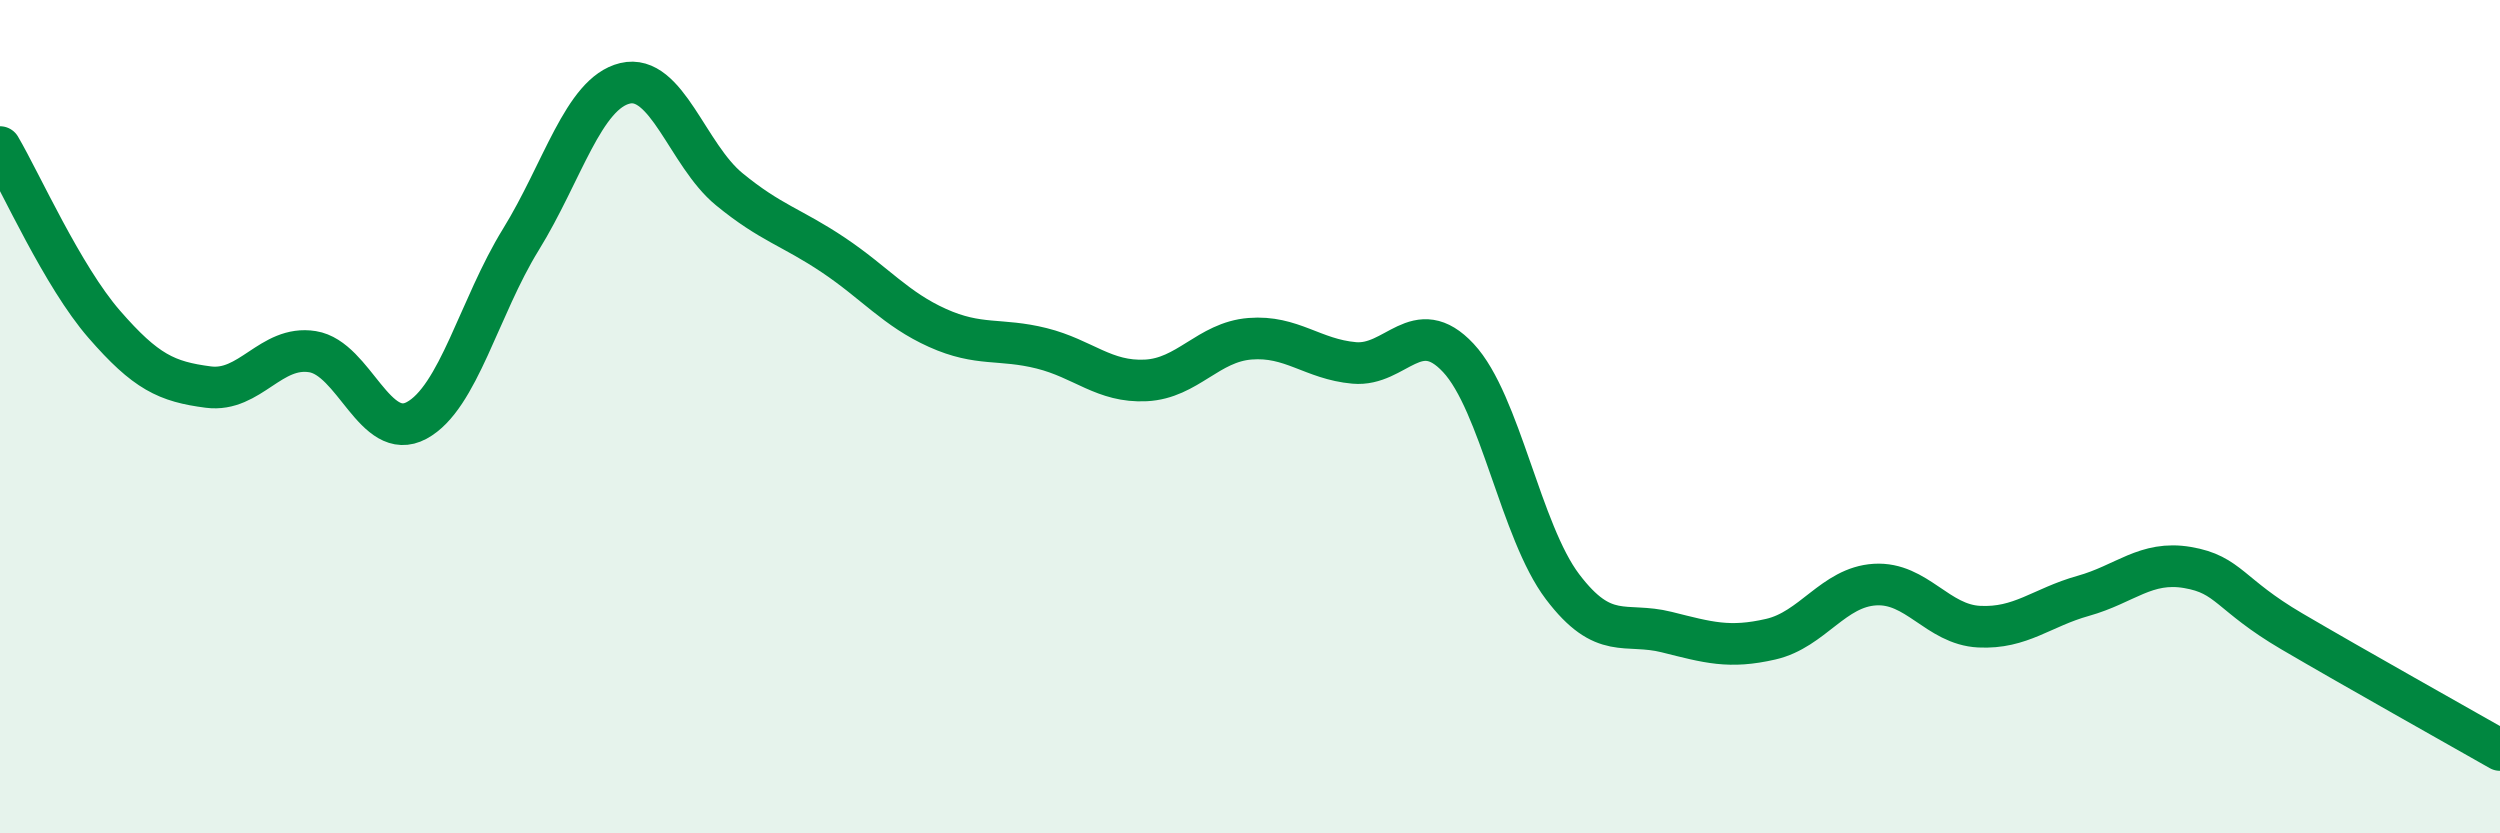
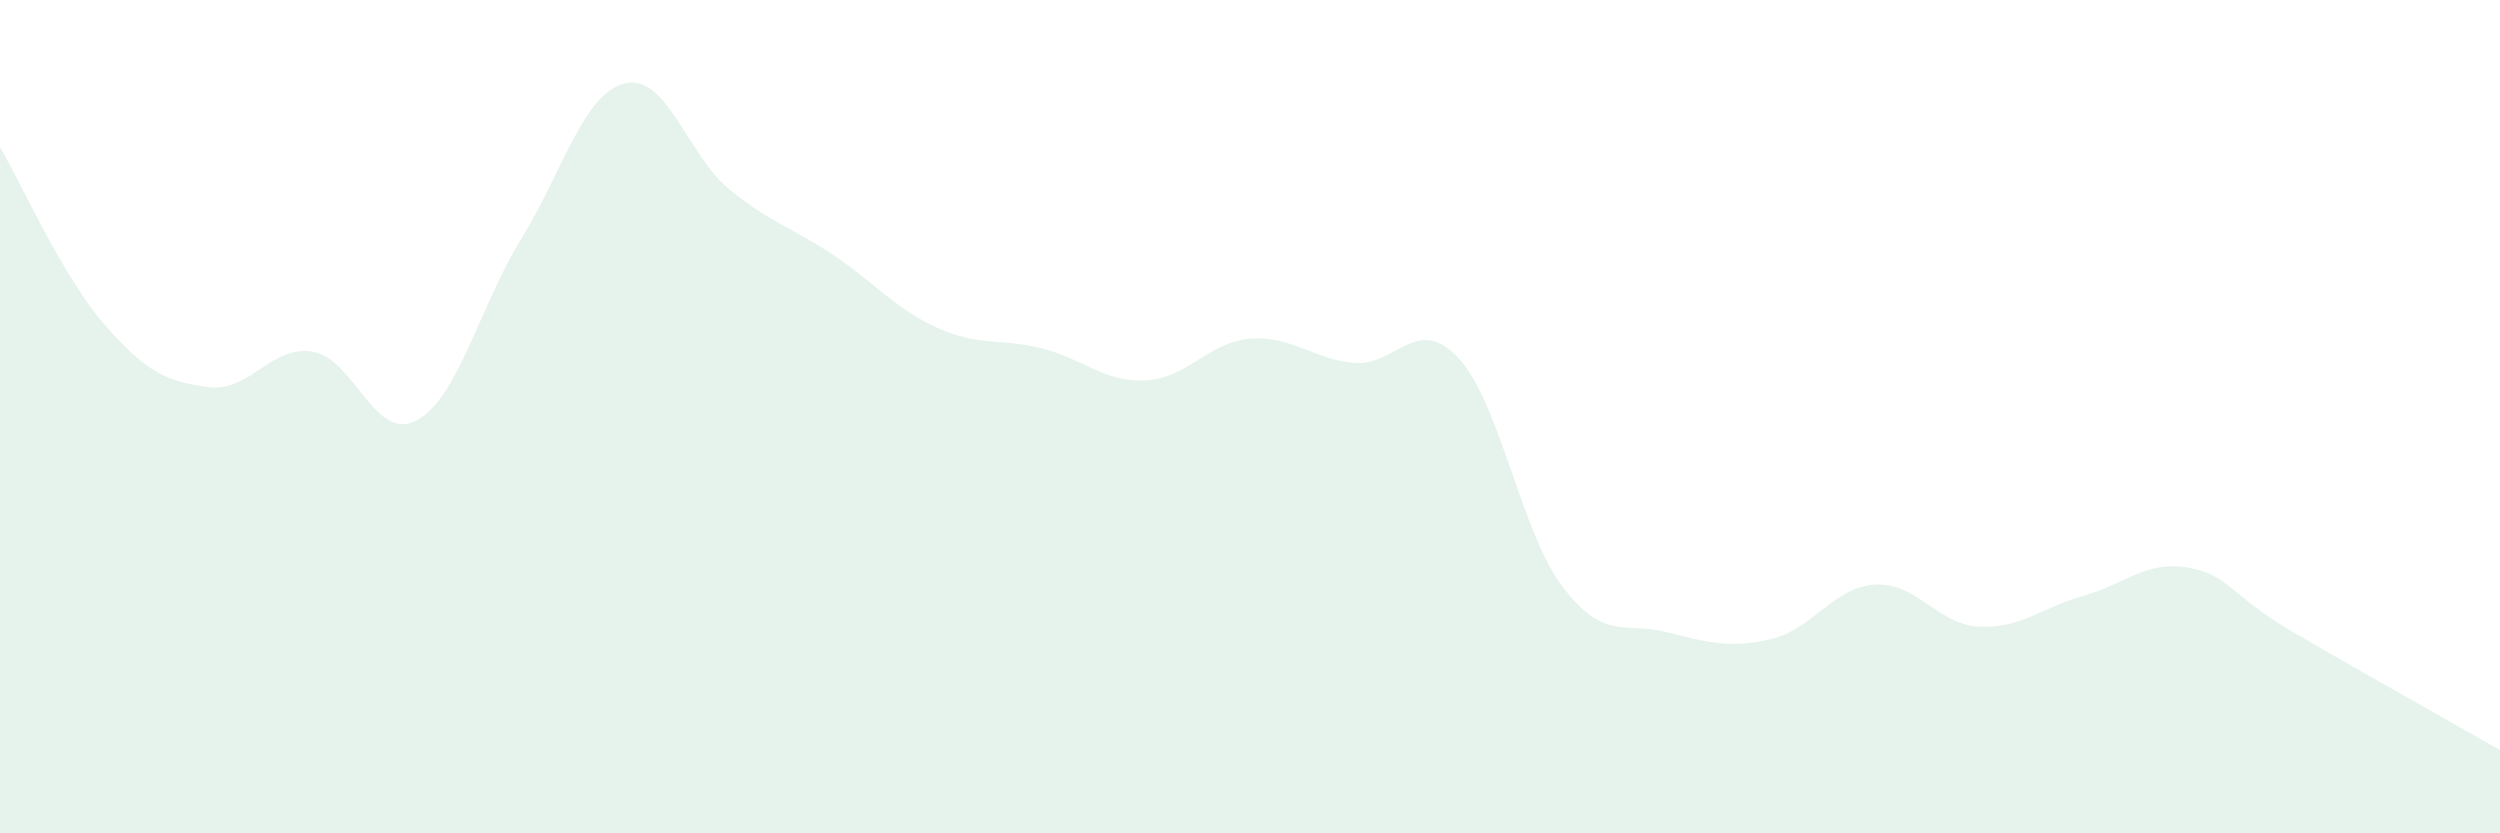
<svg xmlns="http://www.w3.org/2000/svg" width="60" height="20" viewBox="0 0 60 20">
  <path d="M 0,3.53 C 0.5,4.38 1.5,6.63 2.5,7.78 C 3.5,8.93 4,9.16 5,9.29 C 6,9.42 6.5,8.28 7.5,8.44 C 8.5,8.6 9,10.63 10,10.09 C 11,9.55 11.5,7.37 12.5,5.75 C 13.5,4.13 14,2.24 15,2 C 16,1.76 16.5,3.72 17.5,4.54 C 18.5,5.36 19,5.45 20,6.12 C 21,6.79 21.5,7.42 22.5,7.87 C 23.5,8.32 24,8.11 25,8.36 C 26,8.61 26.5,9.18 27.5,9.13 C 28.5,9.08 29,8.21 30,8.13 C 31,8.05 31.5,8.62 32.5,8.71 C 33.5,8.8 34,7.52 35,8.59 C 36,9.66 36.5,12.76 37.5,14.08 C 38.5,15.4 39,14.92 40,15.17 C 41,15.42 41.5,15.57 42.5,15.34 C 43.5,15.11 44,14.09 45,14.03 C 46,13.97 46.5,14.99 47.5,15.04 C 48.5,15.09 49,14.58 50,14.3 C 51,14.02 51.5,13.45 52.5,13.62 C 53.5,13.79 53.5,14.27 55,15.15 C 56.5,16.03 59,17.43 60,18L60 20L0 20Z" fill="#008740" opacity="0.1" stroke-linecap="round" stroke-linejoin="round" />
-   <path d="M 0,3.53 C 0.5,4.38 1.5,6.63 2.5,7.78 C 3.5,8.93 4,9.16 5,9.29 C 6,9.42 6.5,8.28 7.5,8.44 C 8.5,8.6 9,10.63 10,10.09 C 11,9.55 11.5,7.37 12.5,5.75 C 13.5,4.13 14,2.24 15,2 C 16,1.76 16.5,3.72 17.5,4.54 C 18.5,5.36 19,5.45 20,6.12 C 21,6.79 21.5,7.42 22.5,7.87 C 23.5,8.32 24,8.11 25,8.36 C 26,8.61 26.5,9.18 27.5,9.13 C 28.5,9.08 29,8.21 30,8.13 C 31,8.05 31.5,8.62 32.5,8.71 C 33.5,8.8 34,7.52 35,8.59 C 36,9.66 36.5,12.76 37.5,14.08 C 38.5,15.4 39,14.92 40,15.17 C 41,15.42 41.5,15.57 42.5,15.34 C 43.5,15.11 44,14.09 45,14.03 C 46,13.97 46.5,14.99 47.5,15.04 C 48.5,15.09 49,14.58 50,14.3 C 51,14.02 51.5,13.45 52.5,13.62 C 53.5,13.79 53.5,14.27 55,15.15 C 56.5,16.03 59,17.43 60,18" stroke="#008740" stroke-width="1" fill="none" stroke-linecap="round" stroke-linejoin="round" />
</svg>